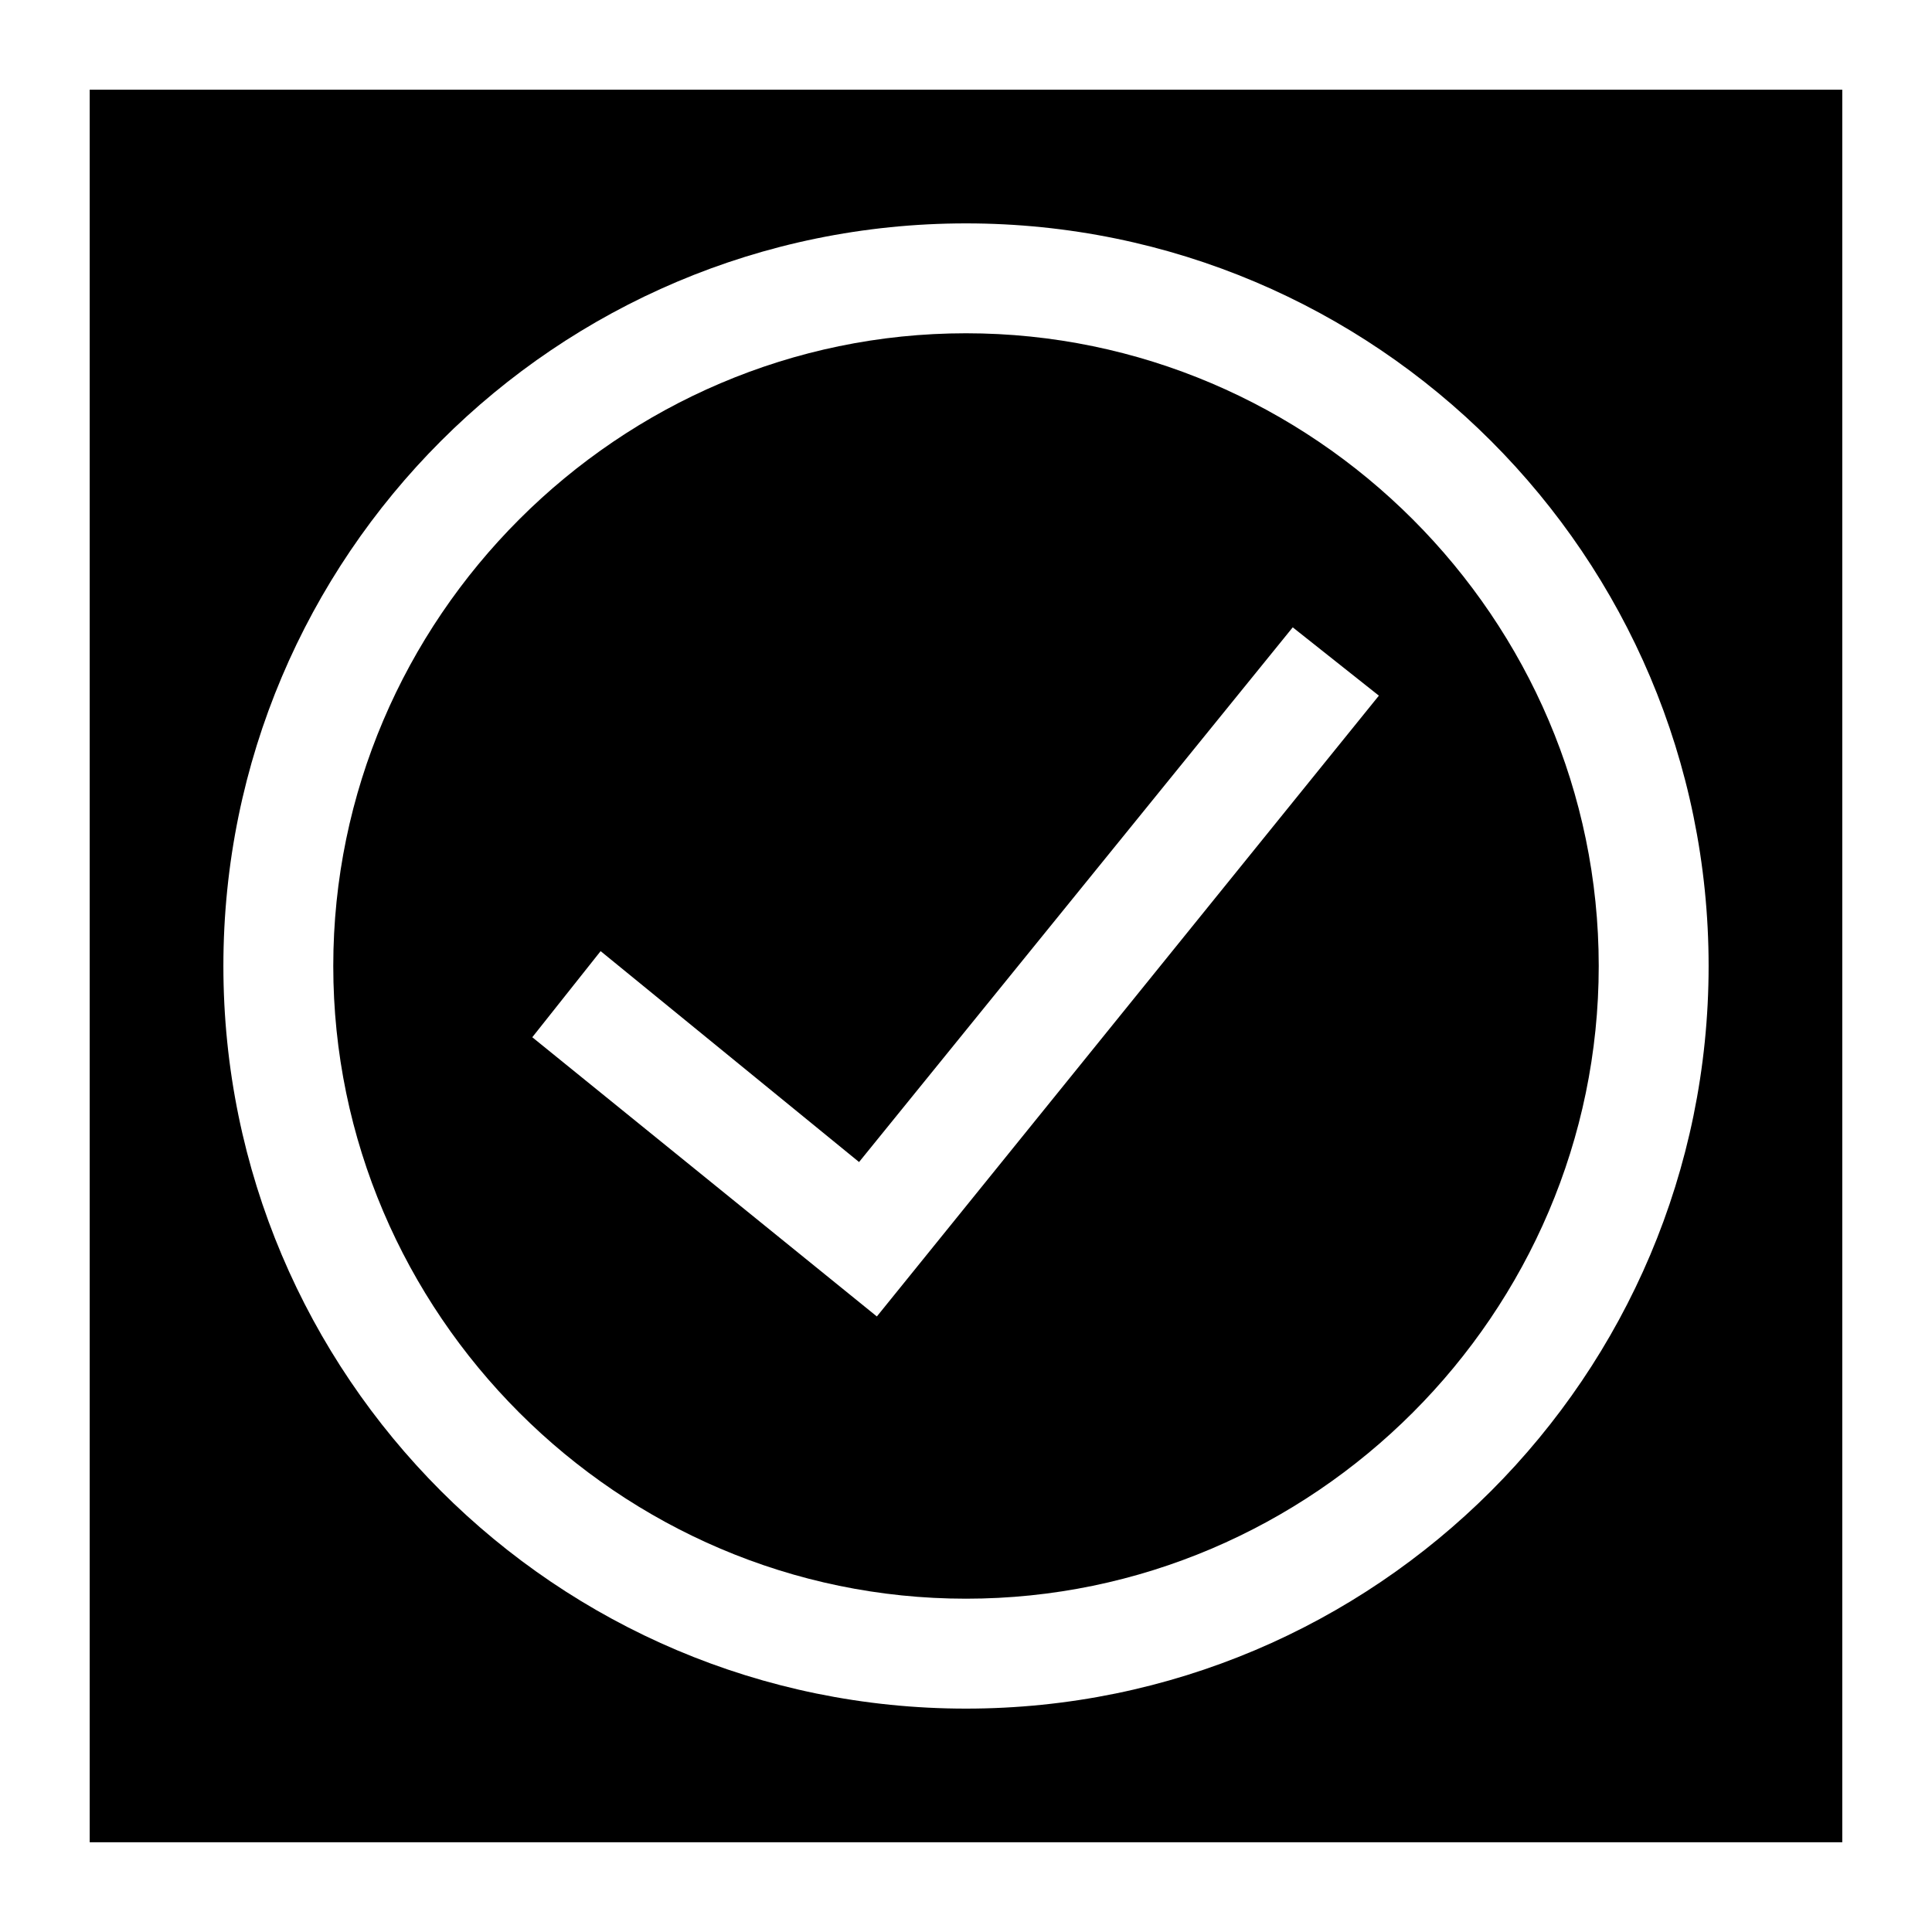
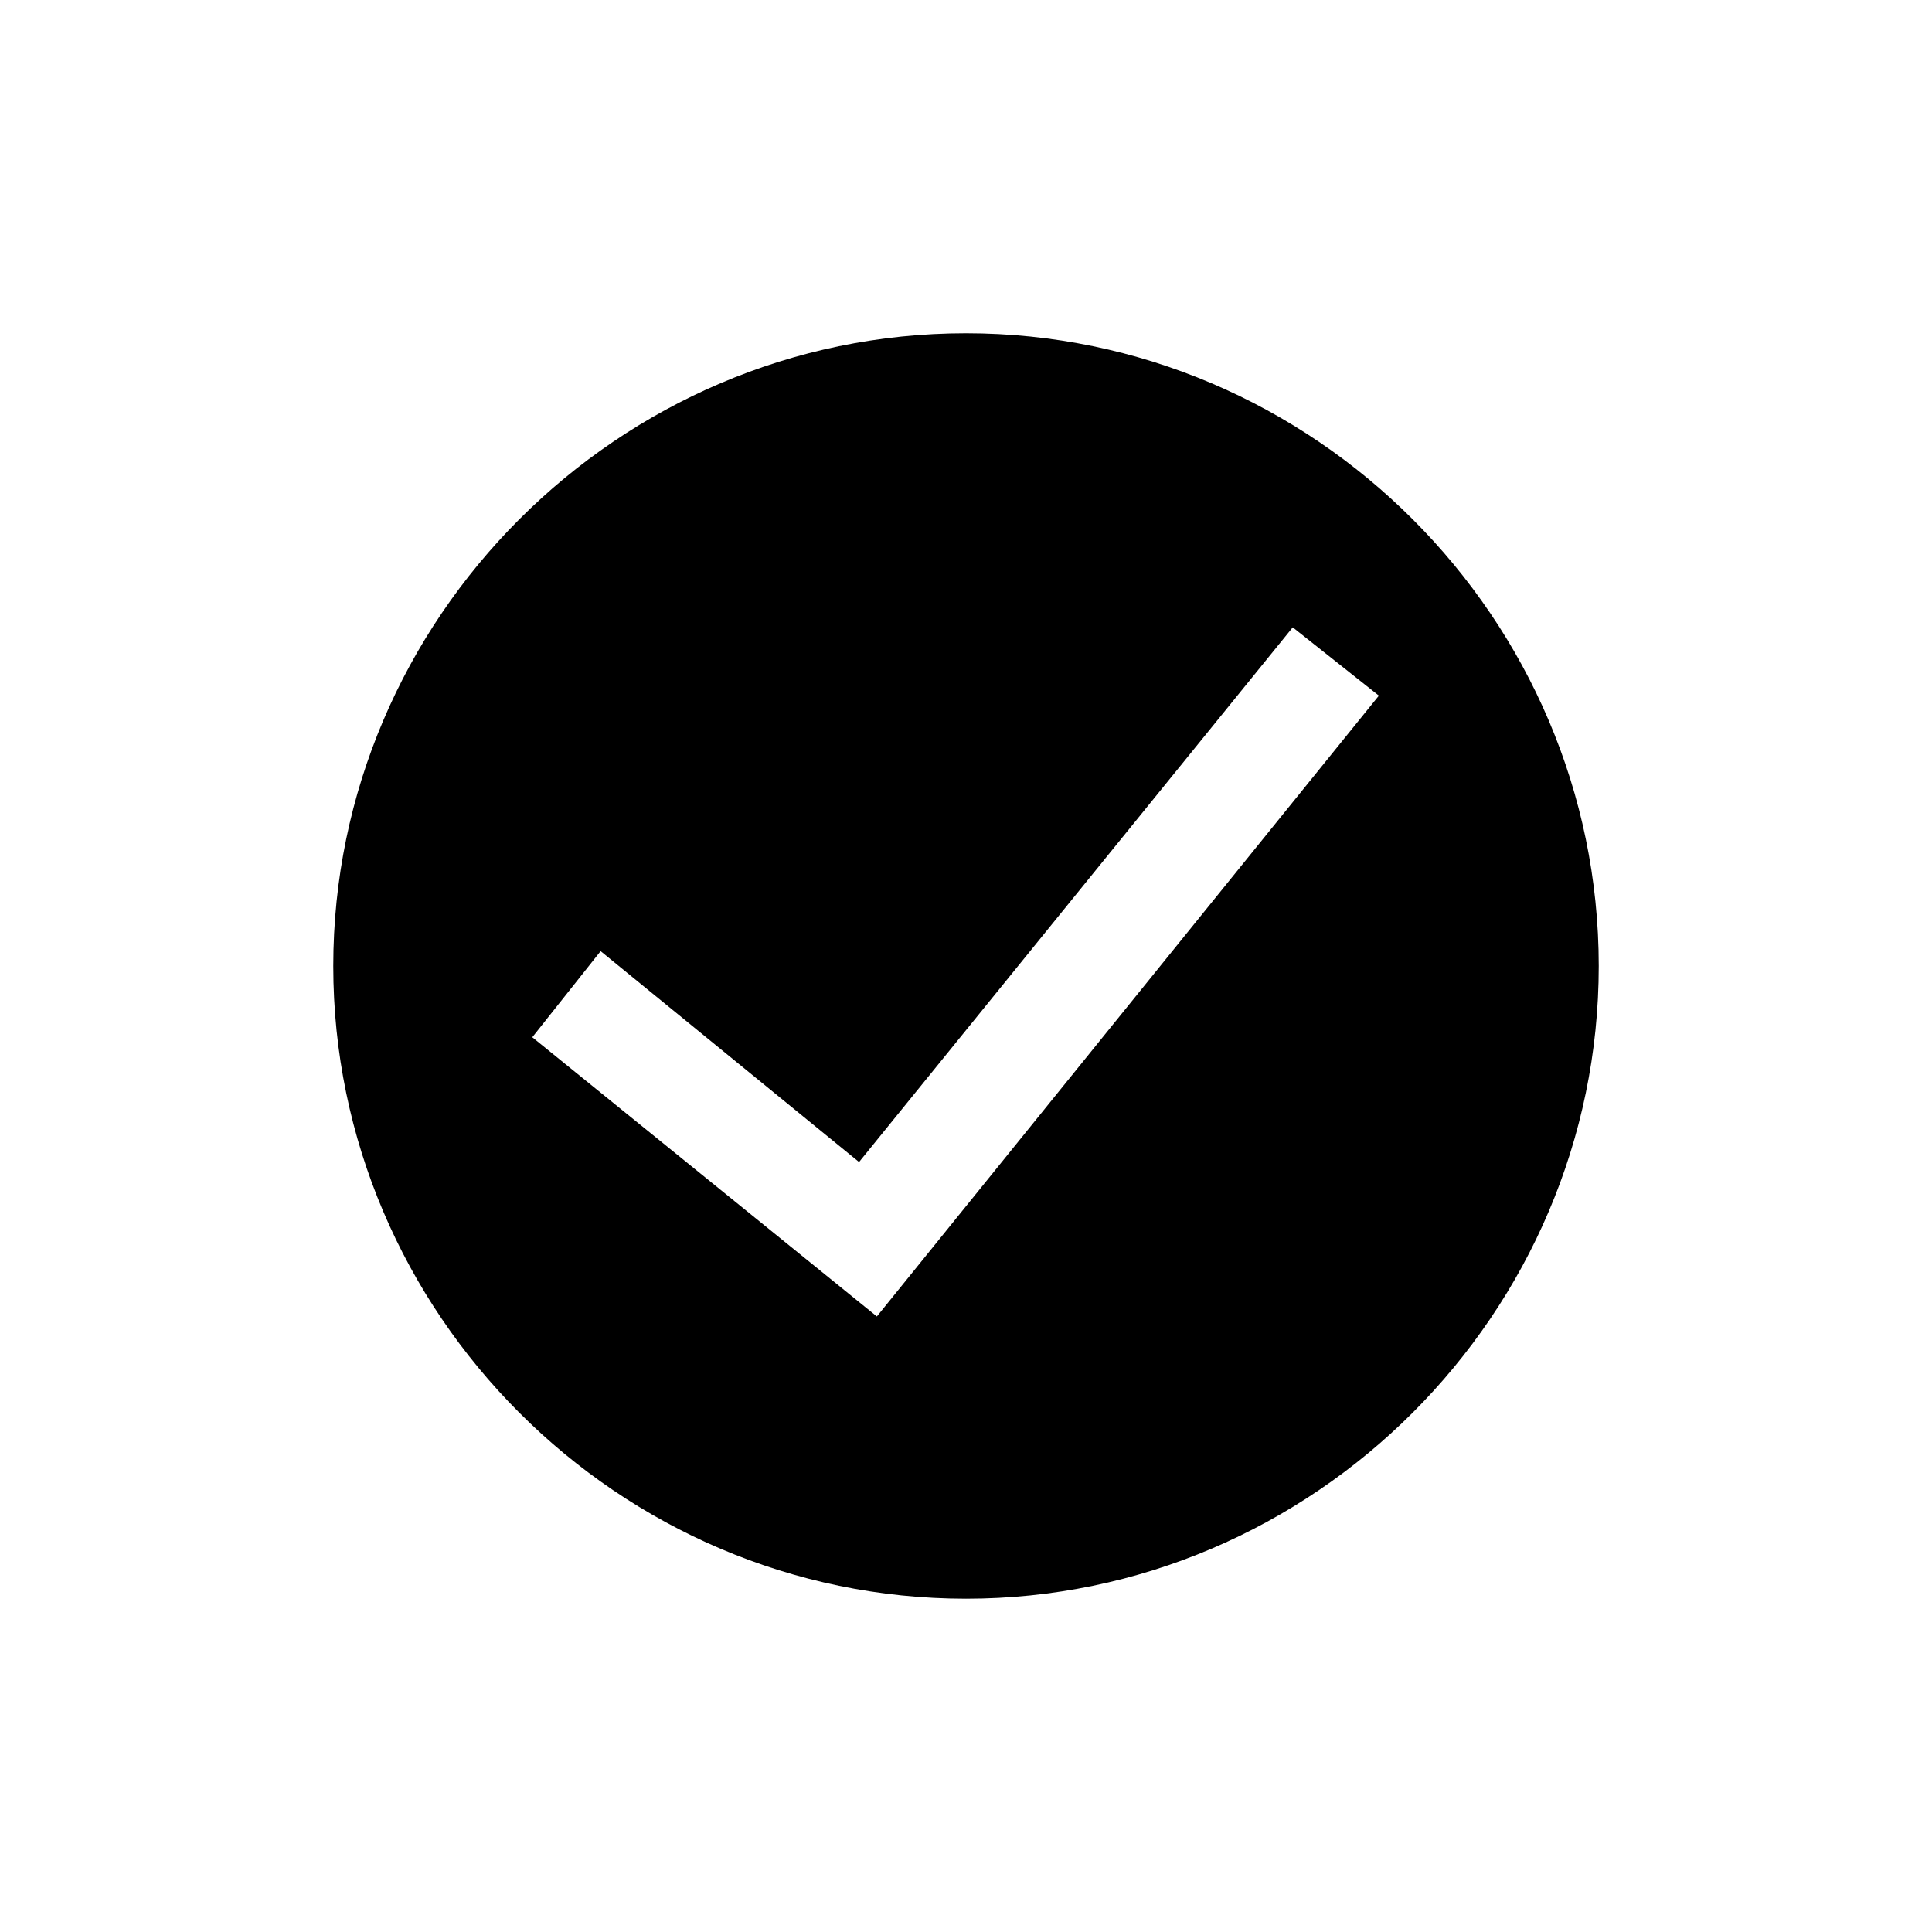
<svg xmlns="http://www.w3.org/2000/svg" fill="#000000" width="800px" height="800px" version="1.1" viewBox="144 144 512 512">
  <g>
    <path d="m400 567.67c92.102 0 167.68-75.57 167.68-167.68-0.004-92.102-75.574-167.67-167.68-167.67s-167.68 75.57-167.68 167.68c0 92.102 75.57 167.67 167.68 167.67zm-96.828-171.61 68.488 55.891 114.93-141.7 22.828 18.105-133.04 164.52-91.316-73.996z" />
-     <path d="m167.77 632.22h464.45v-464.45h-464.45zm232.23-429.02c108.63 0 196.8 88.168 196.8 196.8s-88.168 196.8-196.8 196.8c-108.64 0-196.8-88.168-196.8-196.8 0-108.64 88.164-196.8 196.8-196.8z" />
  </g>
</svg>